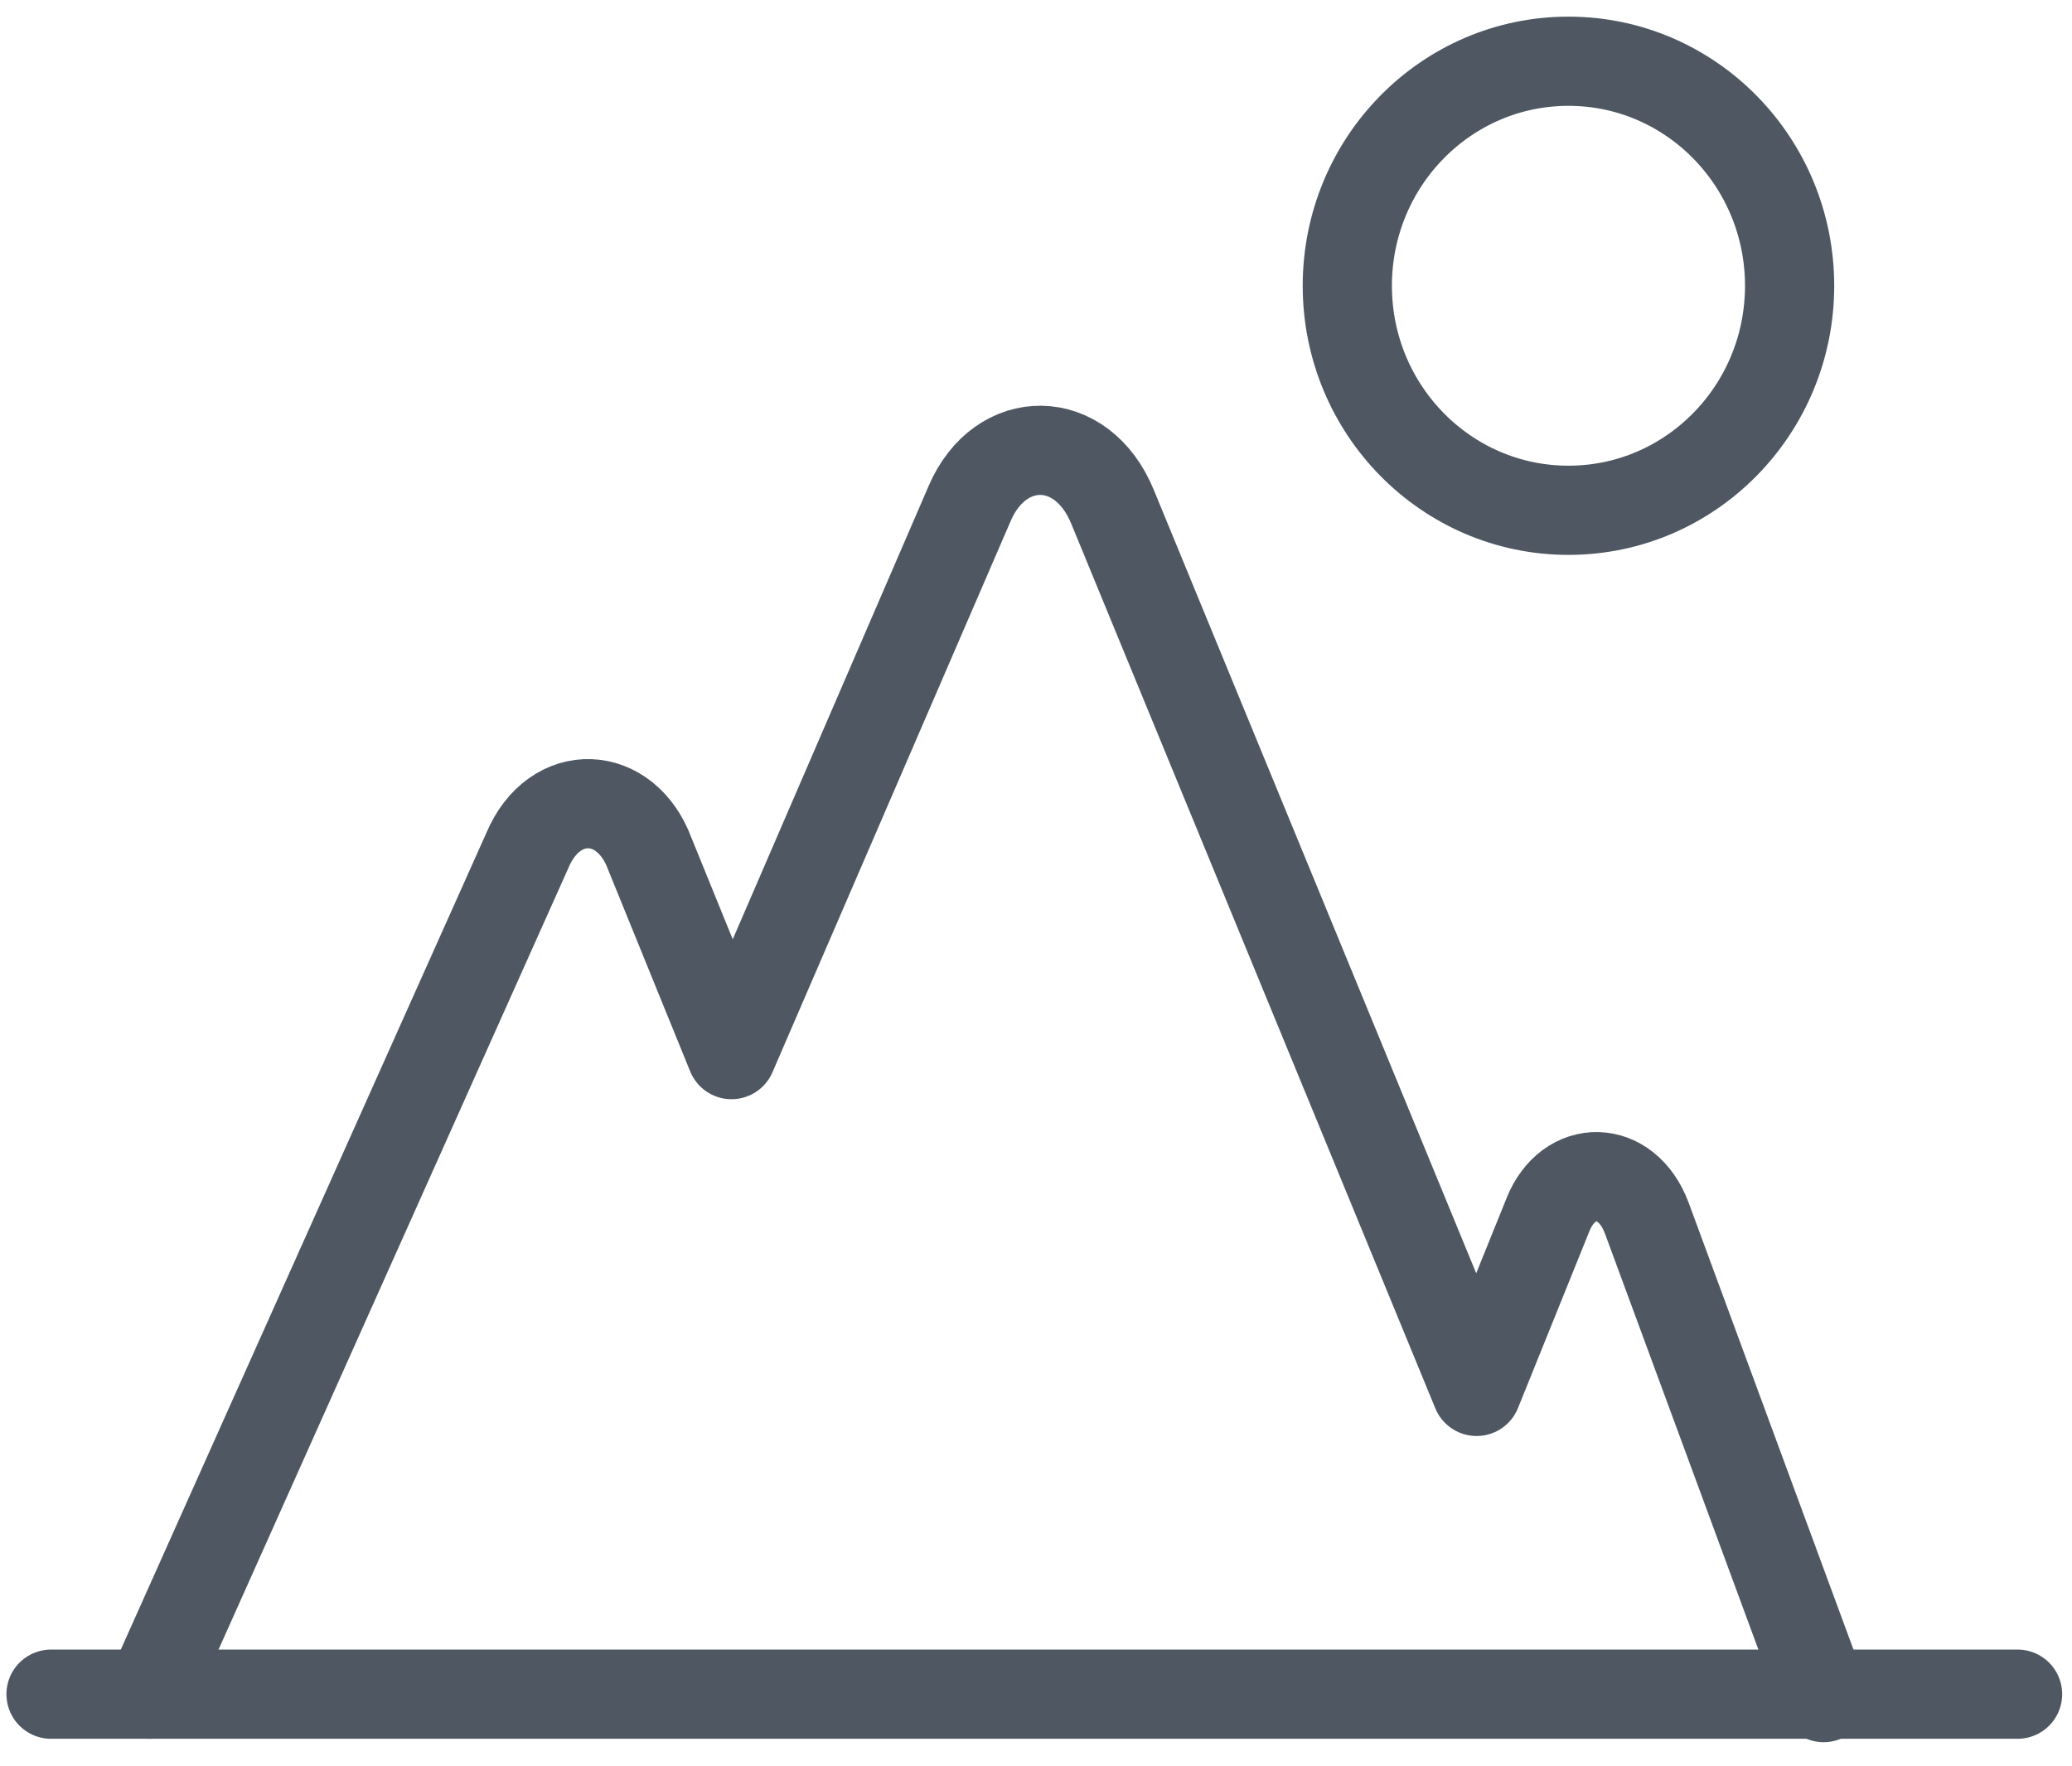
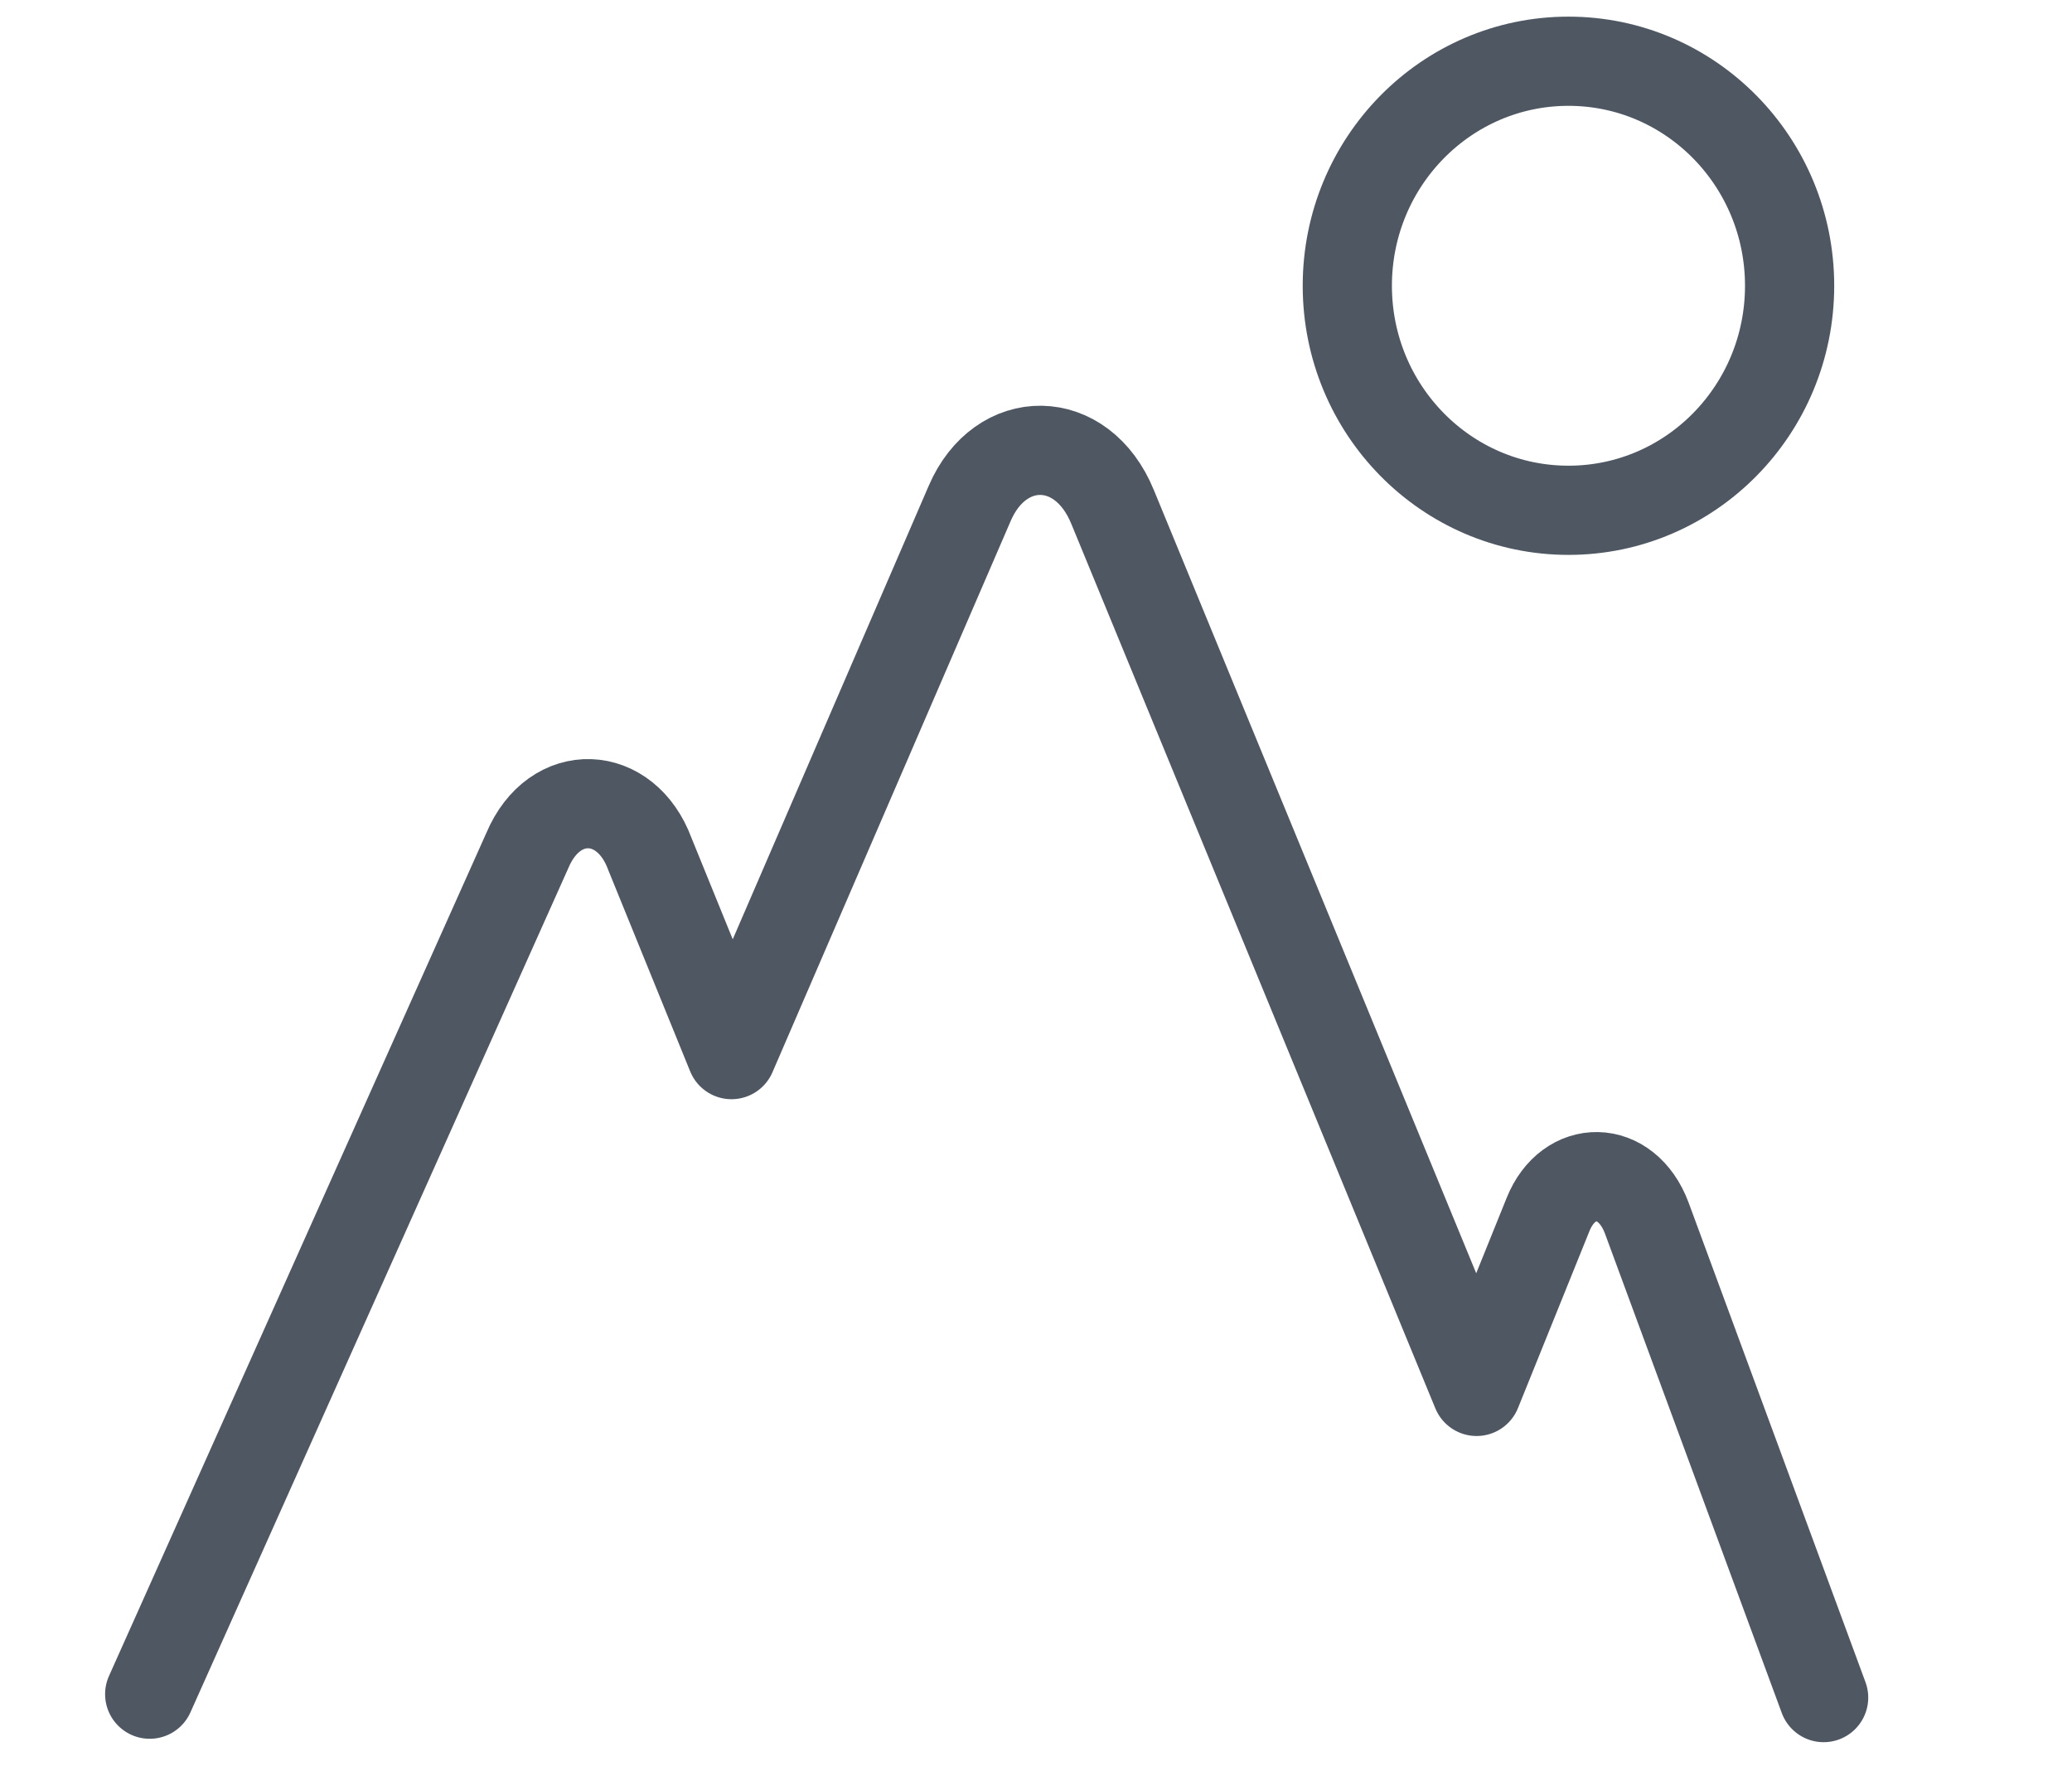
<svg xmlns="http://www.w3.org/2000/svg" version="1.1" id="Calque_1" x="0px" y="0px" width="60.9px" height="51.9px" viewBox="0 0 60.9 51.9" style="enable-background:new 0 0 60.9 51.9;" xml:space="preserve">
  <style type="text/css">
	.st0{fill:none;stroke:#4F5862;stroke-width:2.622;stroke-linecap:round;stroke-linejoin:round;stroke-miterlimit:10;}
	.st1{fill:none;stroke:#4F5862;stroke-width:2.622;stroke-miterlimit:10;}
</style>
  <g>
    <path class="st0" d="M4.4,49.8L15.5,25c0.8-1.9,2.9-1.8,3.6,0.1l2.4,5.9l7-16.2c0.9-2.1,3.3-2.1,4.2,0.1l10.7,26l2.1-5.2   c0.6-1.5,2.3-1.5,2.9,0.1l5.2,14.1" />
-     <line class="st0" x1="1.5" y1="49.8" x2="59.3" y2="49.8" />
    <ellipse class="st1" cx="46.1" cy="8.4" rx="6.5" ry="6.6" />
  </g>
</svg>